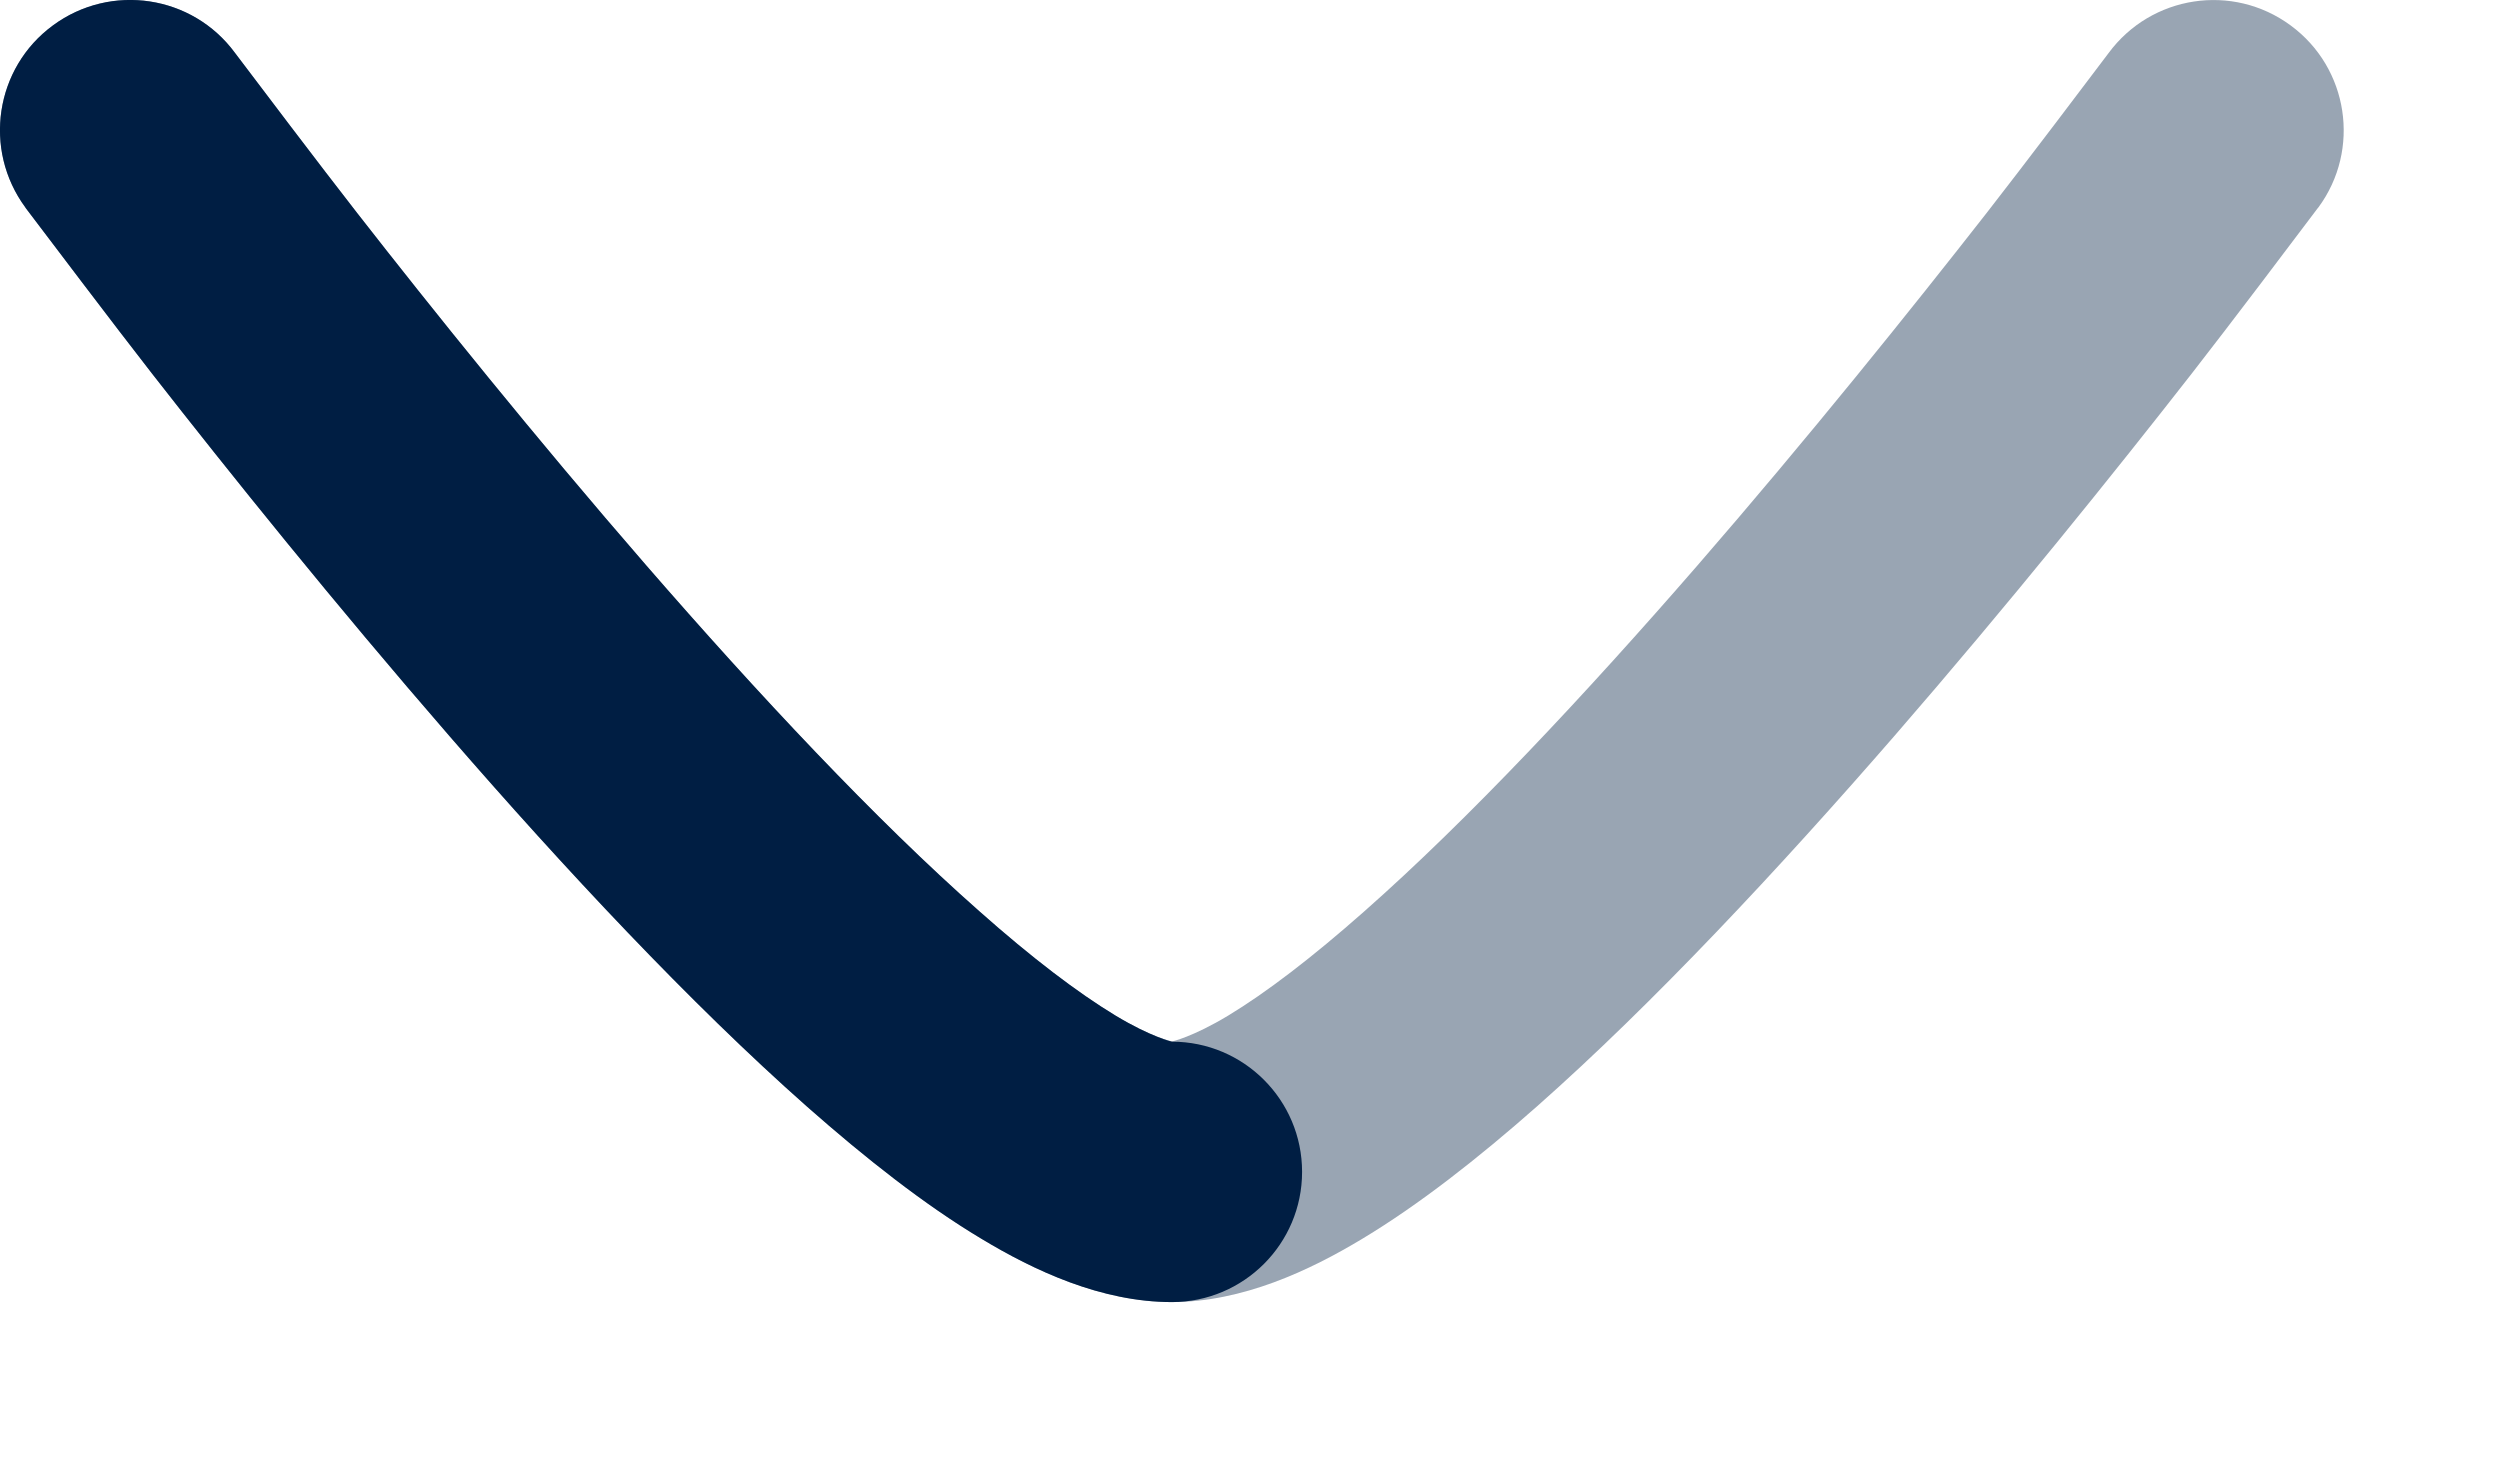
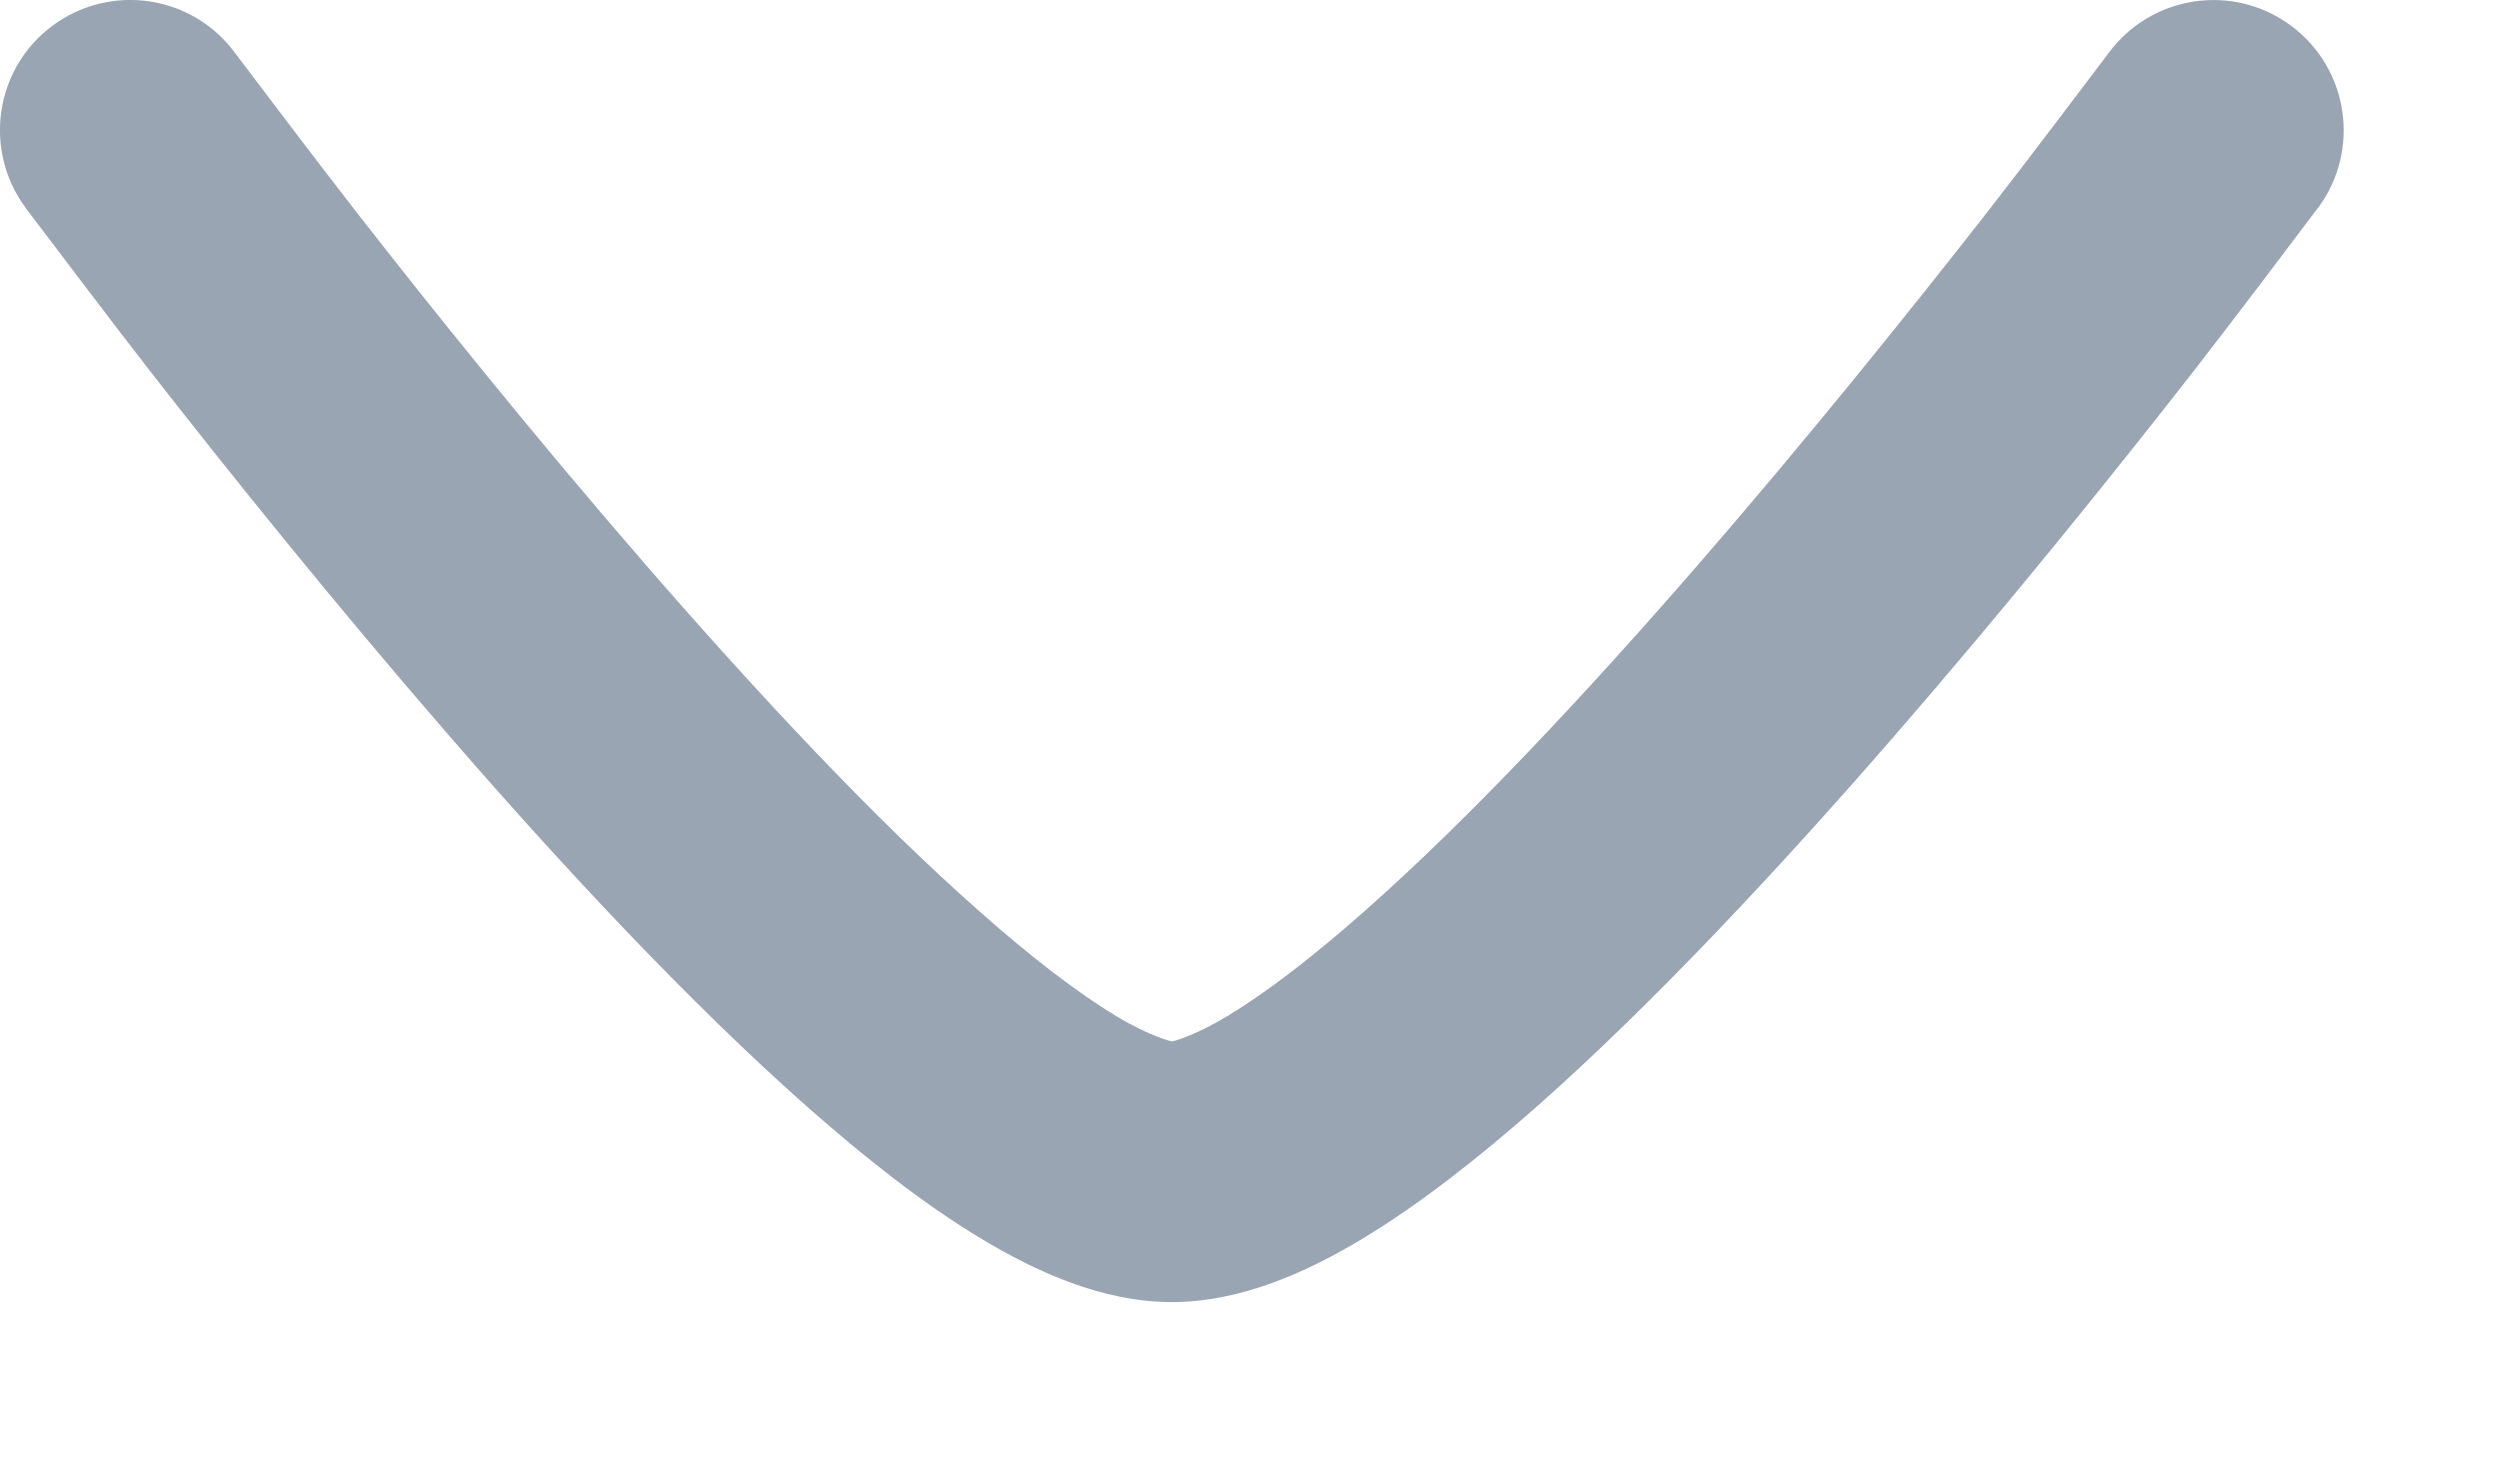
<svg xmlns="http://www.w3.org/2000/svg" width="12" height="7" viewBox="0 0 12 7" fill="none">
  <path opacity="0.4" d="M1.128 0.254C1.23 0.389 1.533 0.79 1.714 1.022C2.075 1.485 2.57 2.101 3.103 2.715C3.639 3.332 4.201 3.934 4.702 4.375C4.952 4.597 5.173 4.765 5.354 4.875C5.525 4.978 5.626 4.999 5.626 4.999C5.626 4.999 5.724 4.978 5.895 4.875C6.077 4.765 6.297 4.597 6.548 4.375C7.048 3.934 7.611 3.332 8.147 2.715C8.68 2.101 9.174 1.485 9.536 1.022C9.717 0.79 10.02 0.389 10.121 0.255C10.326 -0.023 10.717 -0.083 10.995 0.122C11.273 0.326 11.333 0.718 11.128 0.996L11.126 0.998C11.02 1.139 10.706 1.555 10.522 1.791C10.152 2.265 9.643 2.899 9.091 3.535C8.541 4.168 7.937 4.816 7.376 5.312C7.096 5.559 6.812 5.782 6.541 5.945C6.286 6.099 5.964 6.25 5.625 6.25C5.286 6.25 4.964 6.099 4.709 5.945C4.437 5.782 4.154 5.559 3.874 5.312C3.313 4.816 2.708 4.168 2.159 3.535C1.607 2.899 1.098 2.265 0.728 1.791C0.544 1.555 0.23 1.139 0.123 0.998L0.122 0.996C-0.083 0.718 -0.024 0.326 0.254 0.122C0.532 -0.083 0.923 -0.024 1.128 0.254Z" fill="#001E43" />
-   <path d="M0.122 0.996C-0.083 0.718 -0.024 0.326 0.254 0.122C0.532 -0.083 0.924 -0.024 1.128 0.254C1.23 0.389 1.533 0.79 1.714 1.022C2.075 1.485 2.57 2.101 3.103 2.715C3.639 3.332 4.202 3.934 4.702 4.375C4.952 4.597 5.173 4.765 5.355 4.875C5.526 4.978 5.625 5 5.625 5C5.97 5 6.25 5.28 6.25 5.625C6.25 5.97 5.97 6.25 5.625 6.25C5.286 6.25 4.964 6.099 4.709 5.945C4.437 5.782 4.154 5.559 3.874 5.312C3.313 4.816 2.708 4.168 2.159 3.535C1.607 2.899 1.098 2.265 0.728 1.791C0.544 1.555 0.23 1.139 0.123 0.998L0.122 0.996Z" fill="#001E43" />
</svg>